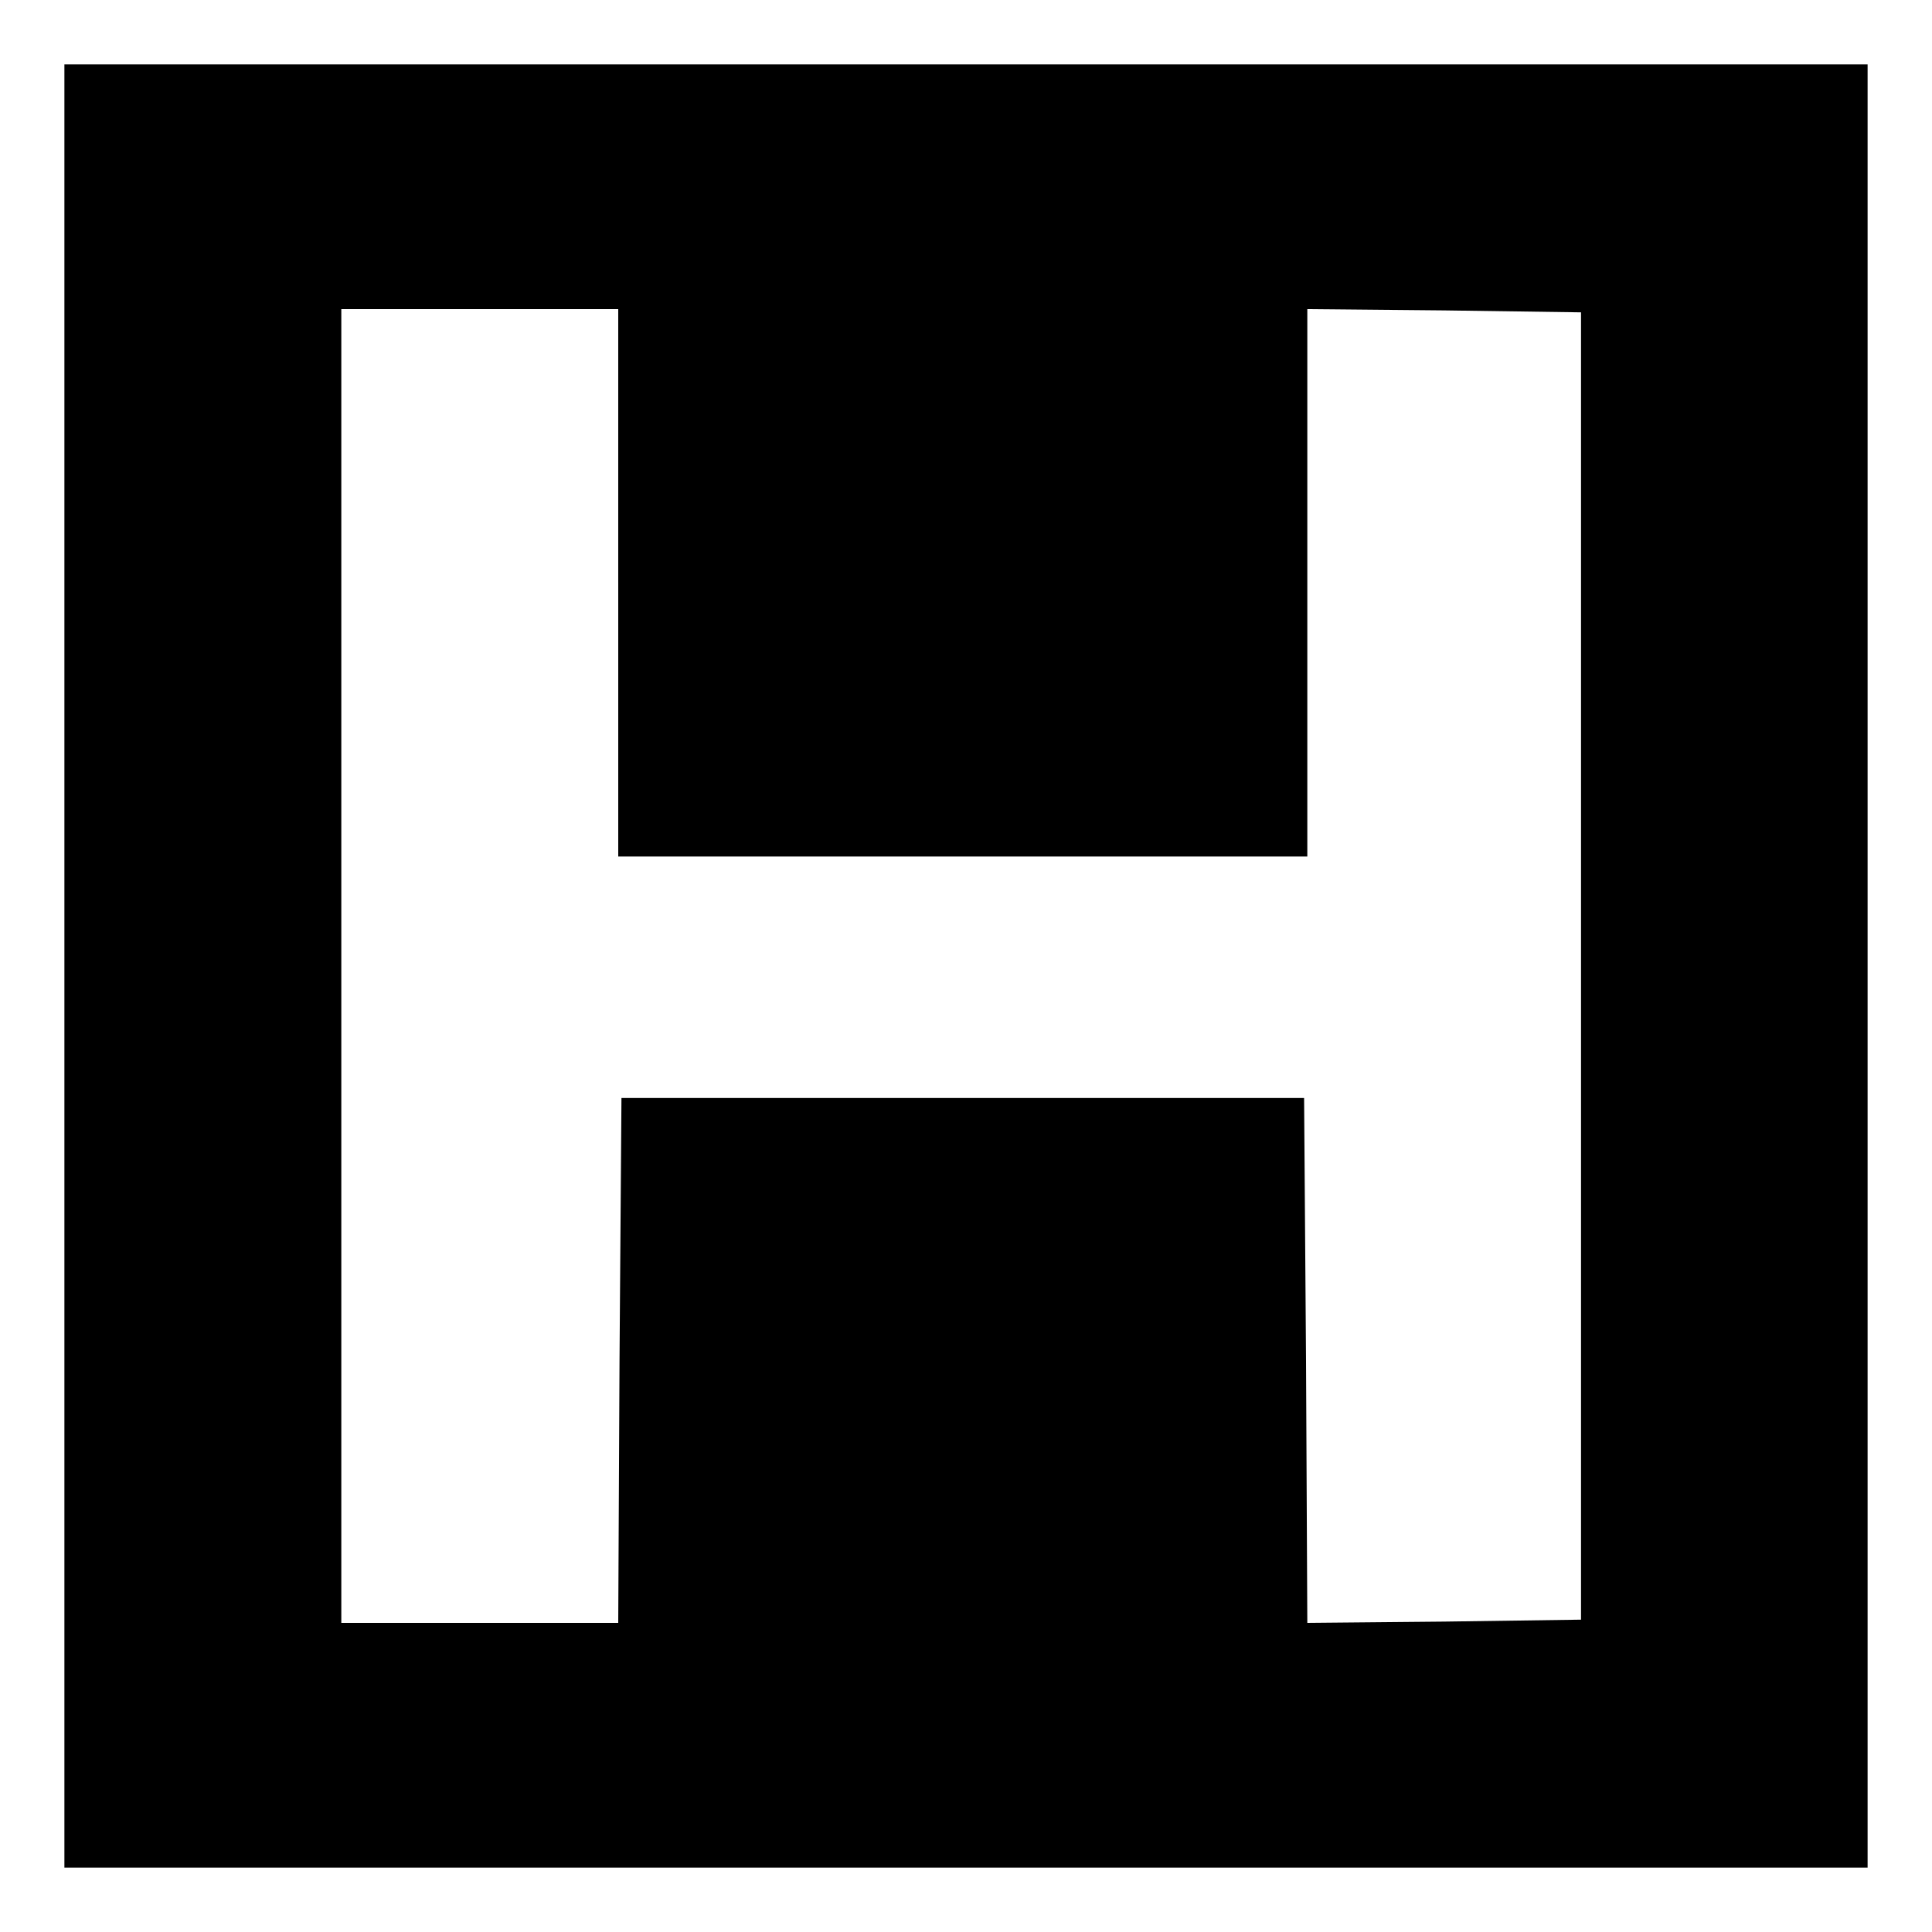
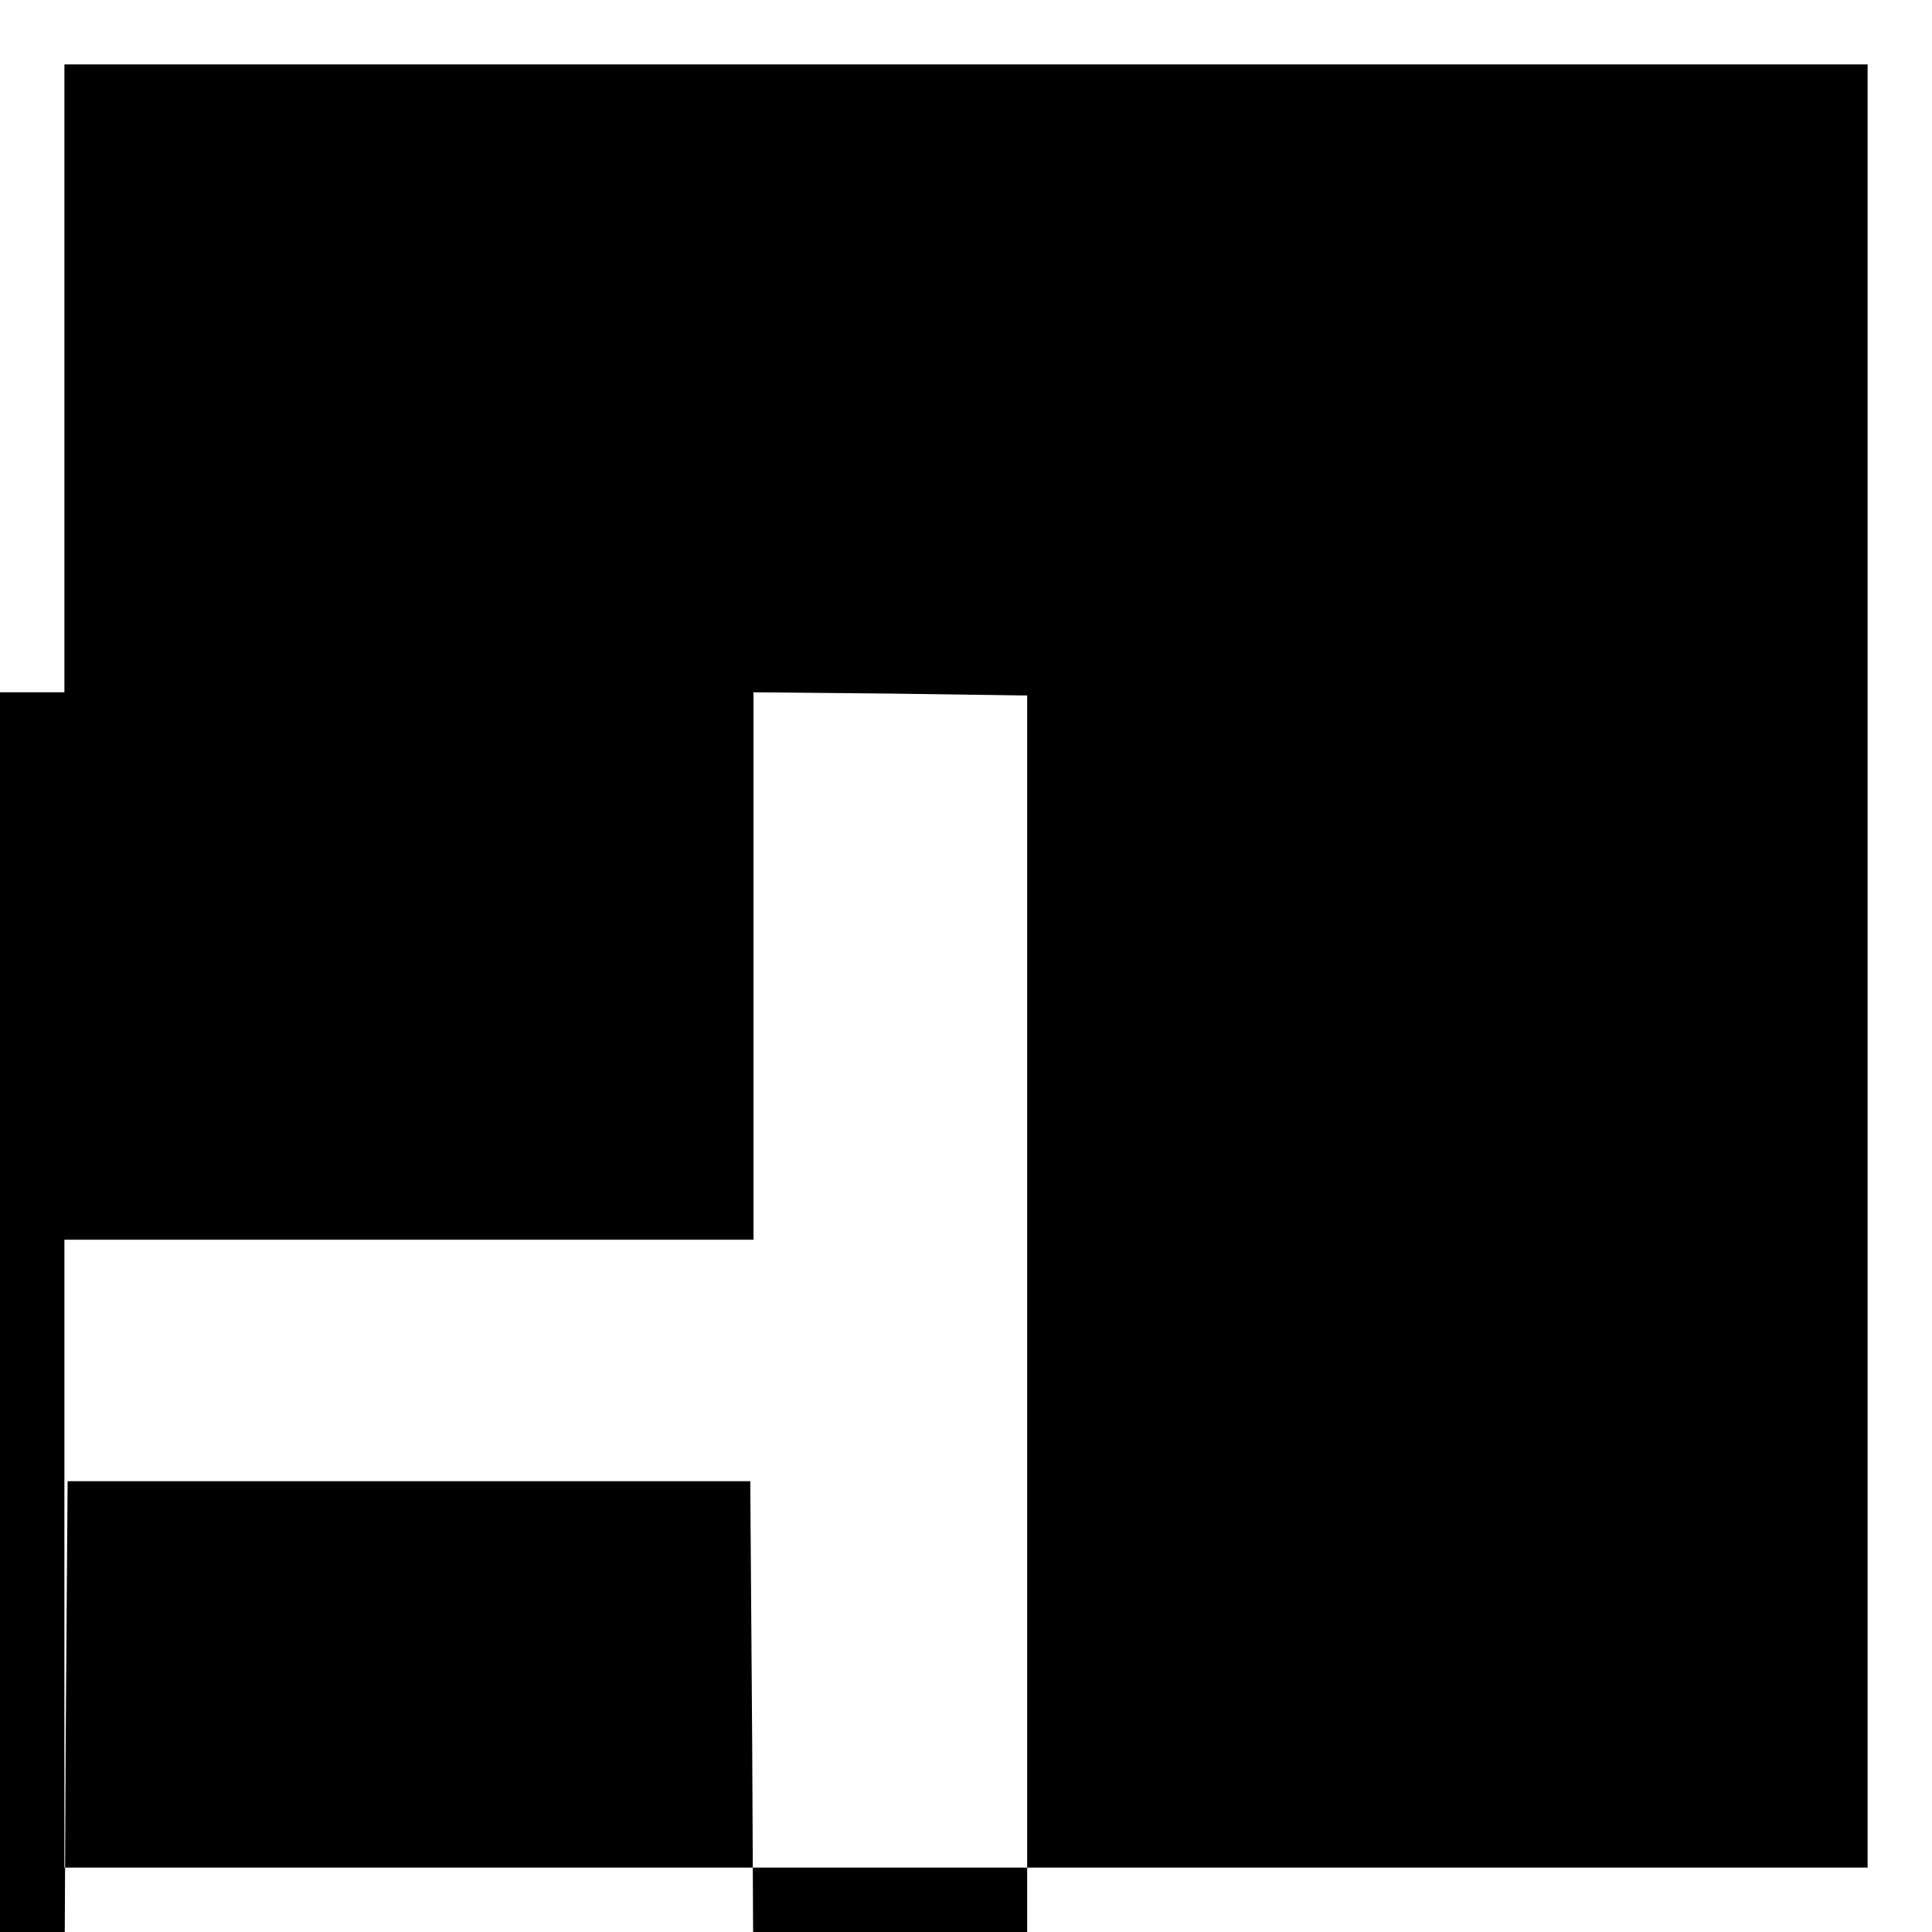
<svg xmlns="http://www.w3.org/2000/svg" version="1.0" width="300pt" height="300pt" viewBox="0 0 300 300" preserveAspectRatio="xMidYMid meet">
  <g transform="translate(0,300) scale(0.1,-0.1)" fill="#000000" stroke="none">
-     <path d="M100 1500 l0 -1400 1400 0 1400 0 0 1400 0 1400 -1400 0 -1400 0 0 -1400z m860 595 l0 -425 535 0 535 0 0 425 0 425 213 -2 212 -3 0 -1015 0 -1015 -212 -3 -213 -2 -2 407 -3 408 -530 0 -530 0 -3 -407 -2 -408 -215 0 -215 0 0 1020 0 1020 215 0 215 0 0 -425z" />
+     <path d="M100 1500 l0 -1400 1400 0 1400 0 0 1400 0 1400 -1400 0 -1400 0 0 -1400z l0 -425 535 0 535 0 0 425 0 425 213 -2 212 -3 0 -1015 0 -1015 -212 -3 -213 -2 -2 407 -3 408 -530 0 -530 0 -3 -407 -2 -408 -215 0 -215 0 0 1020 0 1020 215 0 215 0 0 -425z" />
  </g>
</svg>